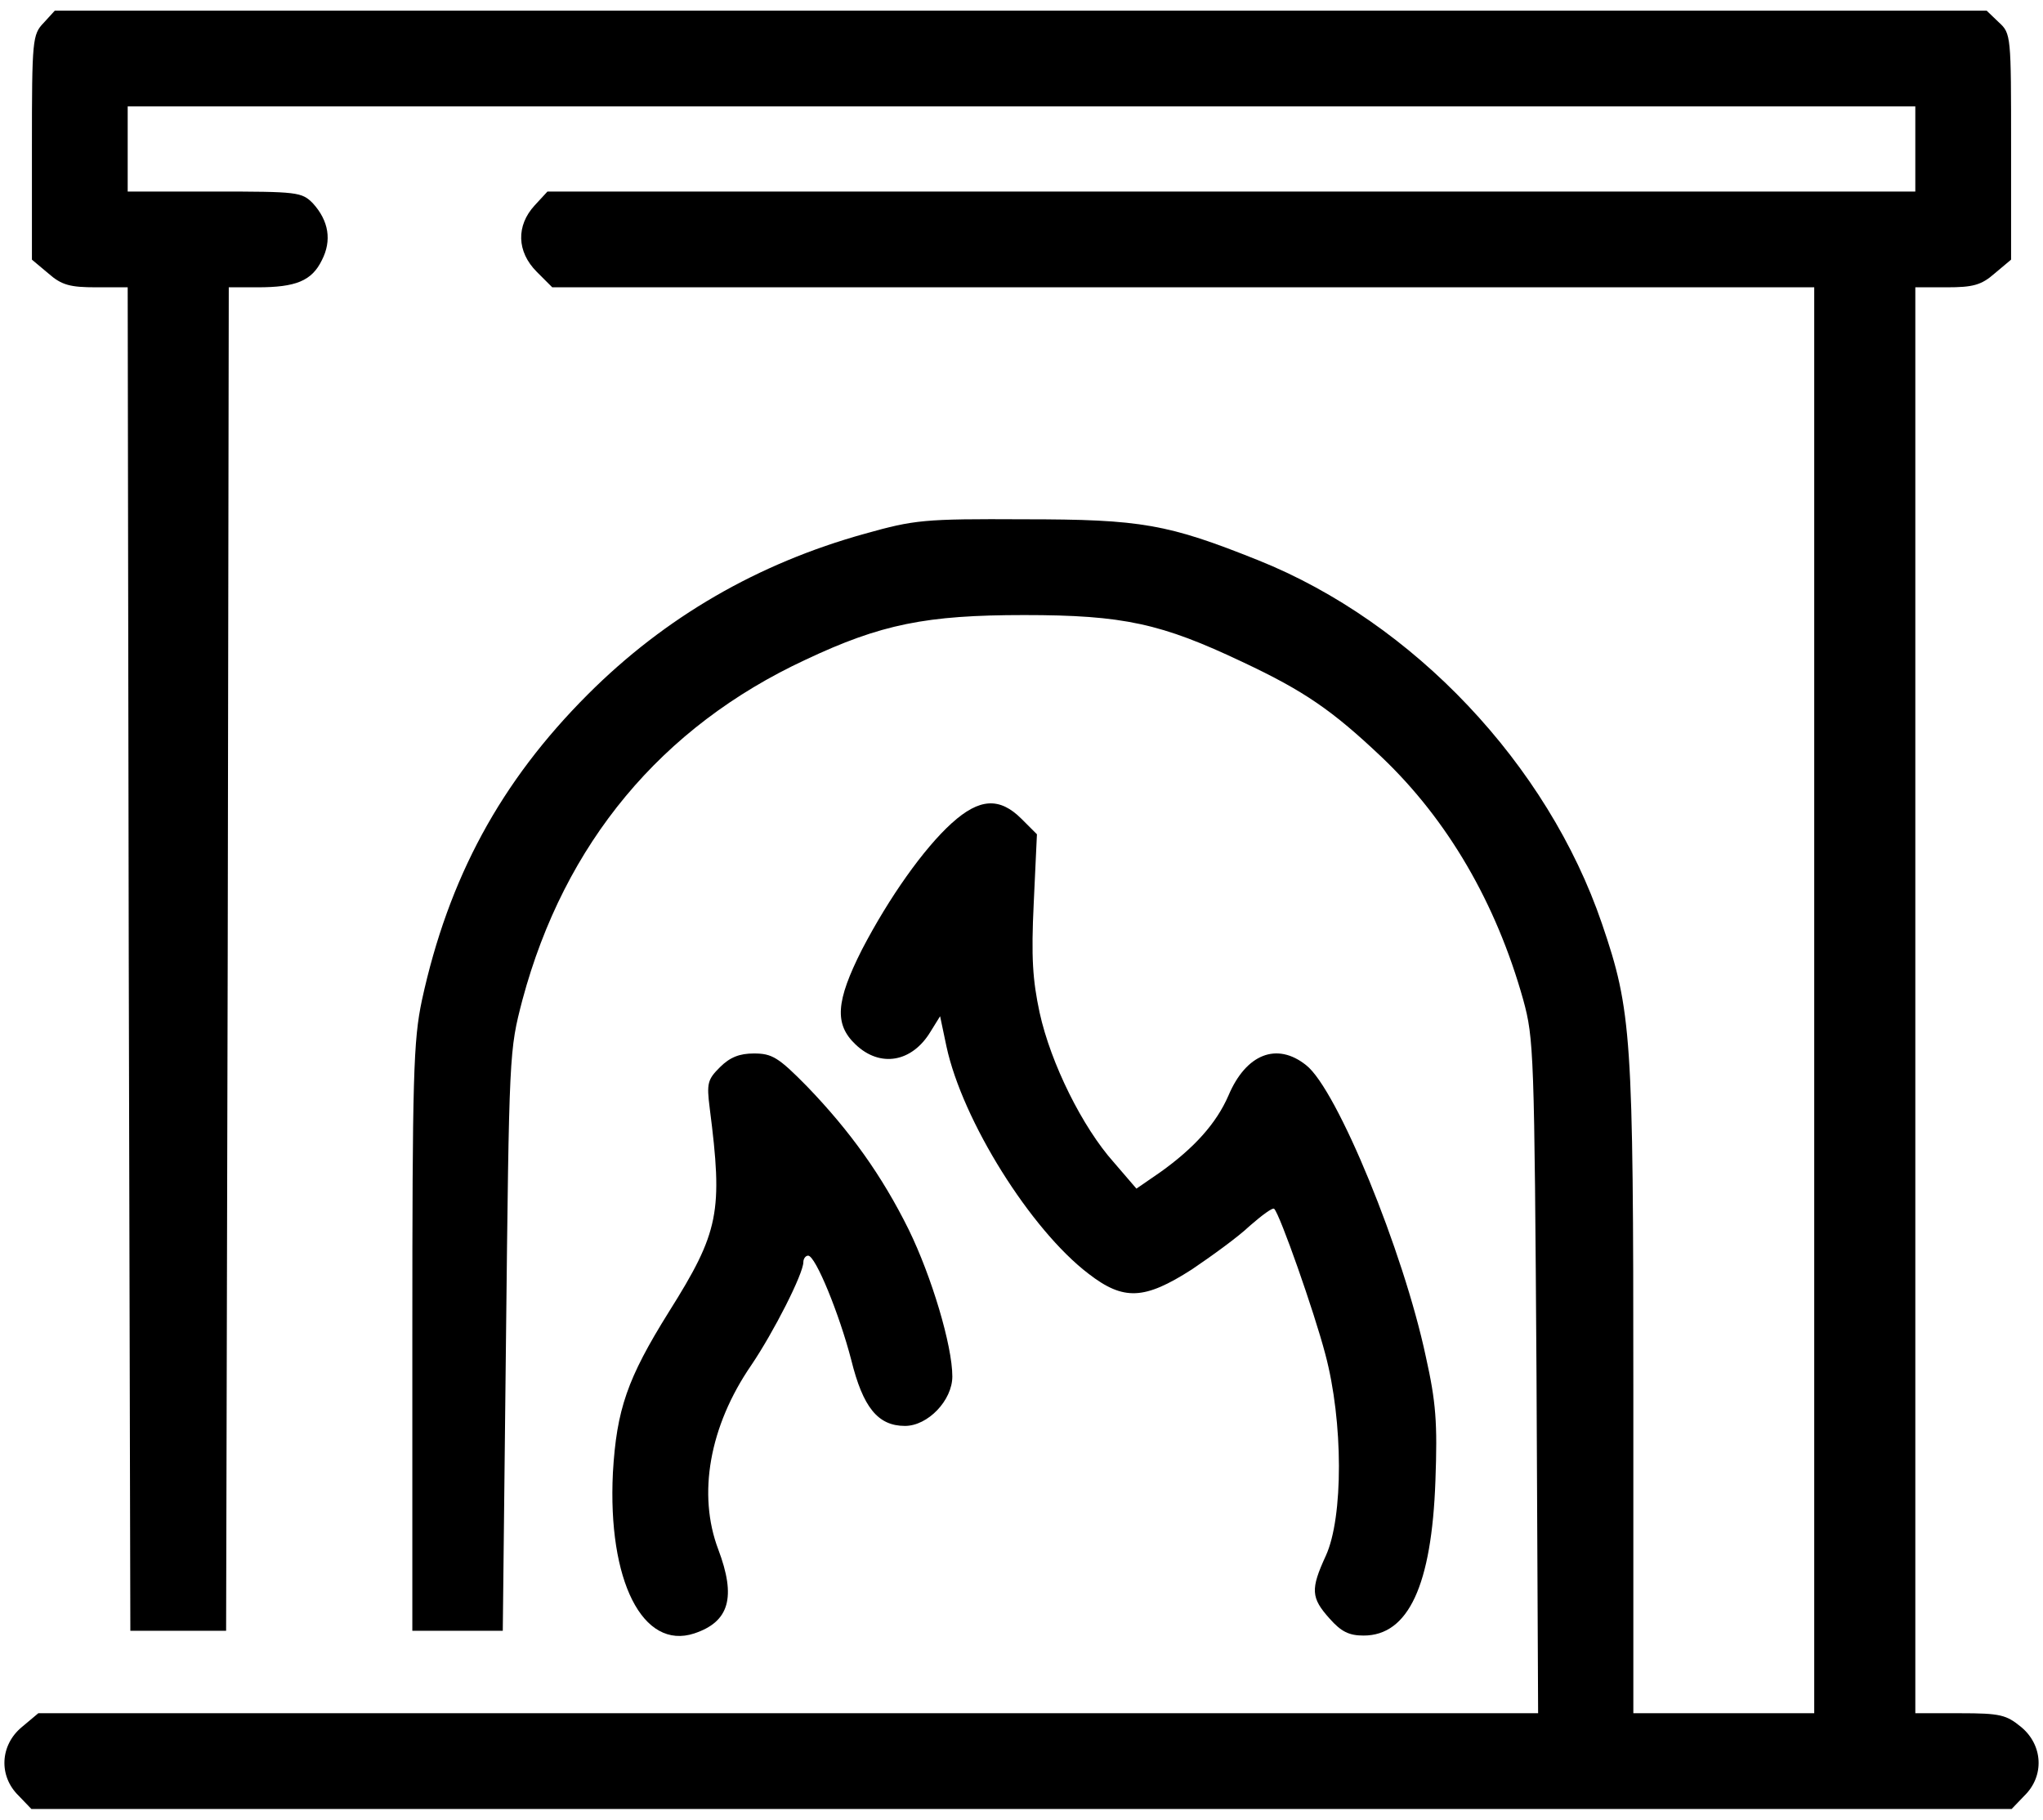
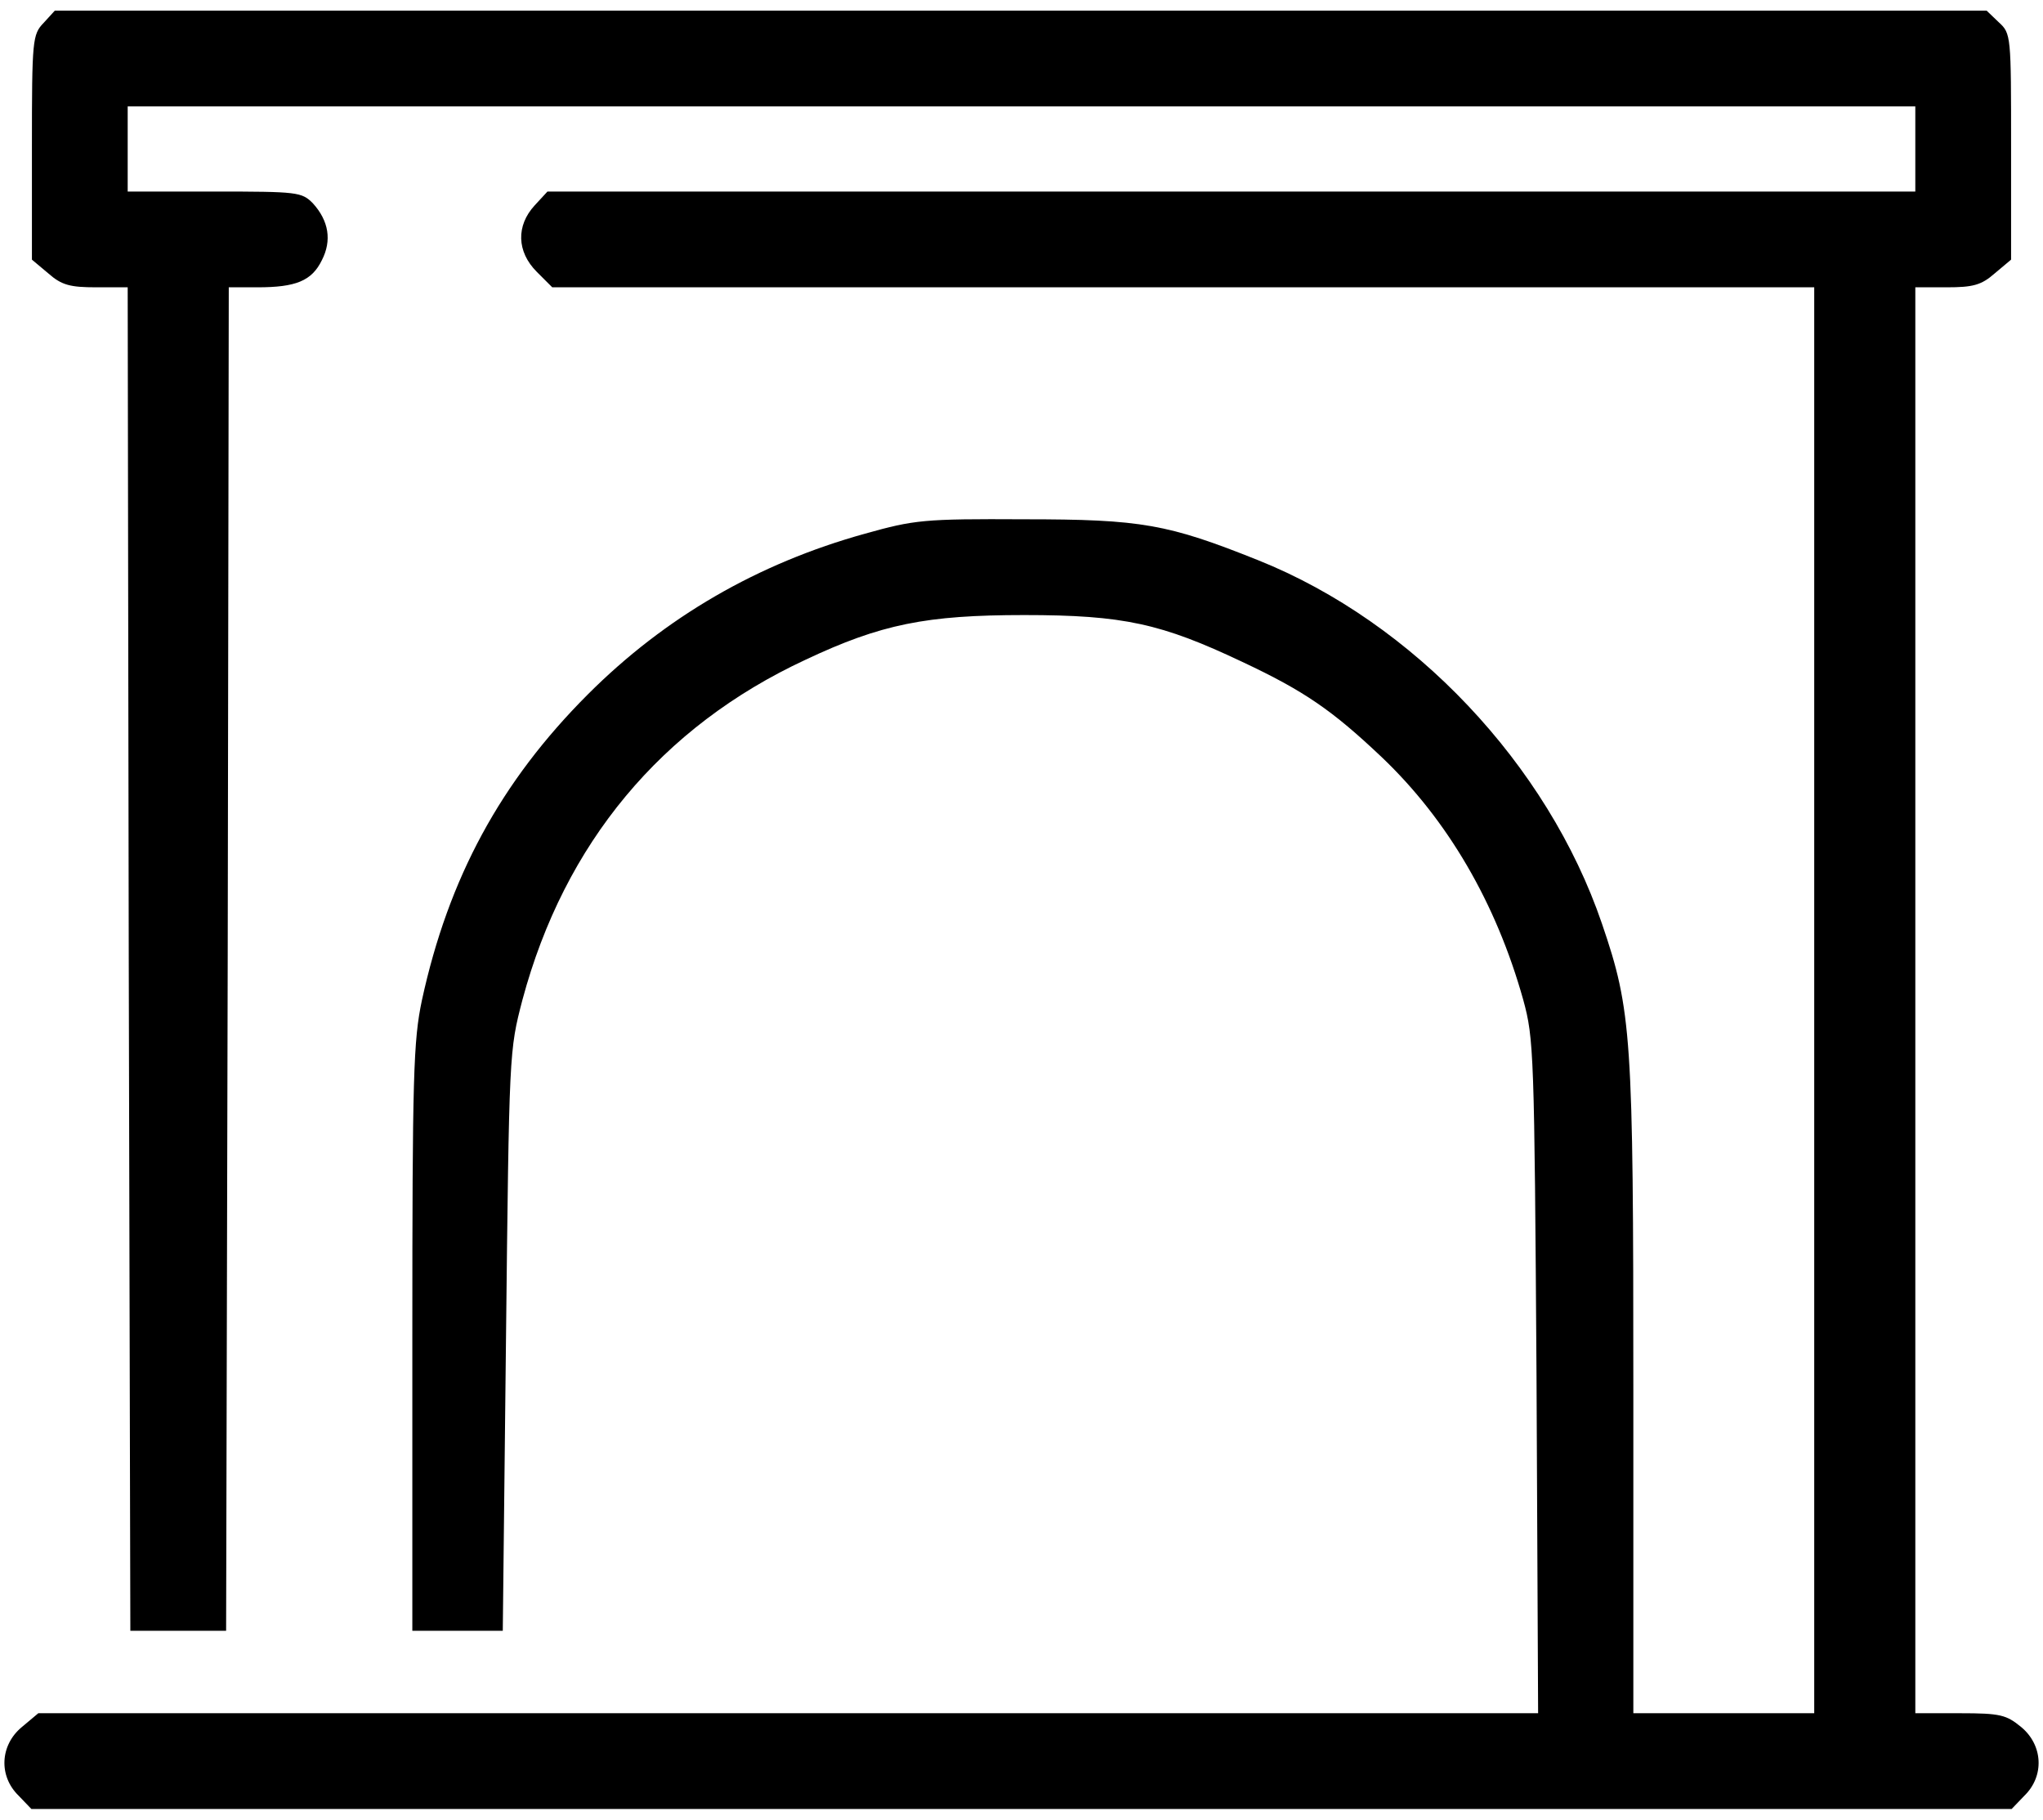
<svg xmlns="http://www.w3.org/2000/svg" version="1.0" width="384pt" height="342pt" viewBox="0 0 384 342" preserveAspectRatio="xMidYMid meet">
  <g transform="translate(0,342) scale(0.1,-0.1)" fill="#000000" stroke="none">
    <path d="M82 3377 c-21 -22 -22 -31 -22 -234 l0 -211 31 -26 c25 -22 41 -26 90 -26 l59 0 2 -1262 3 -1263 90 0 90 0 3 1263 2 1262 54 0 c72 0 102 12 121 51 19 37 13 74 -17 107 -21 21 -28 22 -185 22 l-163 0 0 80 0 80 1680 0 1680 0 0 -80 0 -80 -1285 0 -1286 0 -24 -26 c-35 -38 -34 -87 4 -125 l29 -29 1186 0 1186 0 0 -1340 0 -1340 -170 0 -170 0 0 608 c0 666 -3 712 -59 876 -102 299 -354 566 -646 683 -170 68 -219 77 -440 77 -189 1 -206 -1 -299 -27 -202 -56 -376 -157 -521 -302 -164 -164 -262 -345 -312 -575 -16 -76 -18 -141 -18 -635 l0 -550 85 0 85 0 6 545 c6 545 6 545 31 641 79 294 261 513 532 639 142 67 227 84 411 84 187 0 258 -16 410 -88 117 -55 169 -91 262 -179 124 -118 215 -274 266 -456 20 -73 21 -98 25 -709 l3 -632 -1410 0 -1409 0 -31 -26 c-41 -34 -44 -92 -6 -129 l24 -25 1861 0 1861 0 24 25 c38 37 35 95 -6 129 -28 23 -39 26 -115 26 l-84 0 0 1340 0 1340 59 0 c49 0 65 4 90 26 l31 26 0 212 c0 209 0 213 -23 234 l-23 22 -1815 0 -1816 0 -21 -23z" />
-     <path d="M1789 1873 c-53 -48 -118 -140 -169 -238 -49 -97 -52 -140 -12 -178 46 -44 106 -34 141 24 l18 29 12 -57 c30 -139 158 -344 267 -427 66 -51 105 -49 194 8 37 25 87 61 109 82 23 20 43 35 46 32 11 -11 75 -193 96 -273 34 -127 34 -307 1 -379 -29 -63 -28 -79 7 -118 22 -25 37 -32 64 -32 84 0 128 94 135 291 4 109 1 148 -18 233 -42 198 -167 503 -225 548 -55 44 -113 21 -146 -57 -23 -53 -65 -99 -128 -144 l-45 -31 -43 50 c-58 65 -118 185 -139 281 -13 61 -16 103 -11 206 l6 129 -29 29 c-41 41 -79 39 -131 -8z" />
-     <path d="M1353 1414 c-23 -23 -25 -30 -19 -77 25 -195 18 -232 -77 -383 -78 -125 -98 -183 -105 -302 -10 -203 56 -334 153 -302 66 22 79 68 45 158 -39 103 -17 231 62 346 42 62 98 172 98 194 0 6 4 12 9 12 14 0 59 -111 81 -196 22 -89 50 -124 101 -124 43 0 89 48 89 93 0 58 -39 188 -82 276 -50 101 -110 185 -191 269 -54 55 -66 62 -100 62 -27 0 -45 -7 -64 -26z" />
  </g>
</svg>